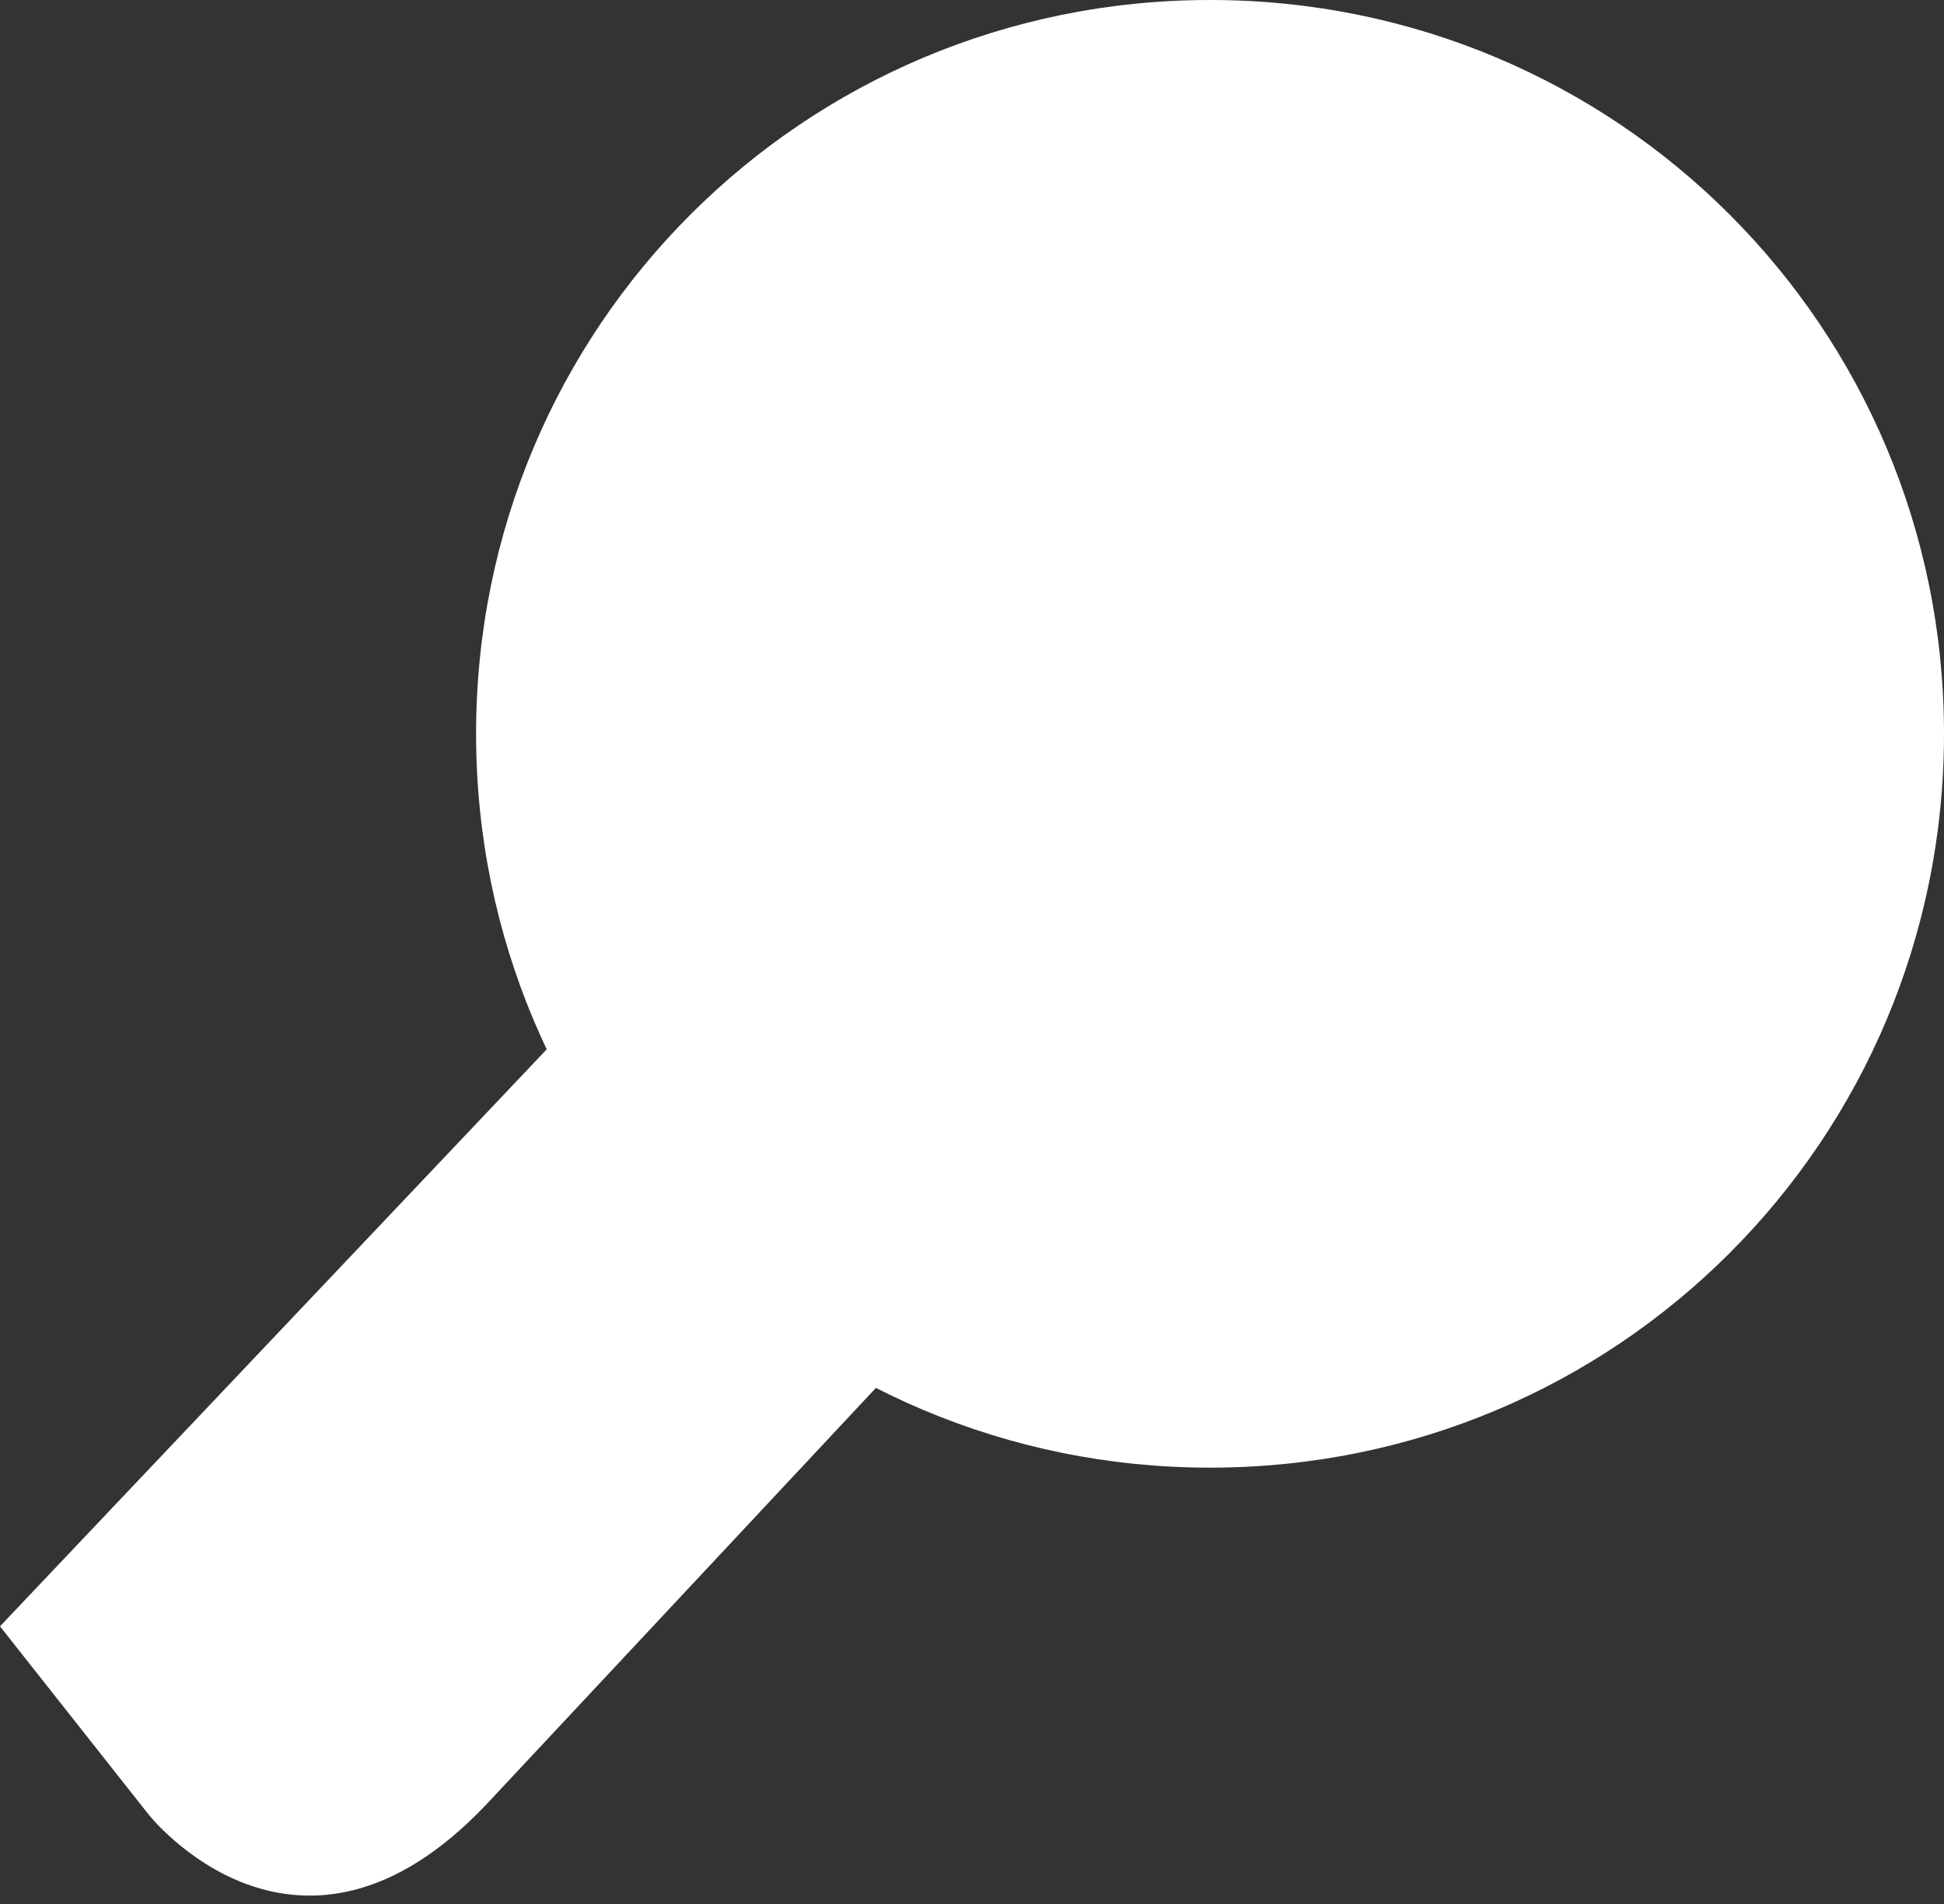
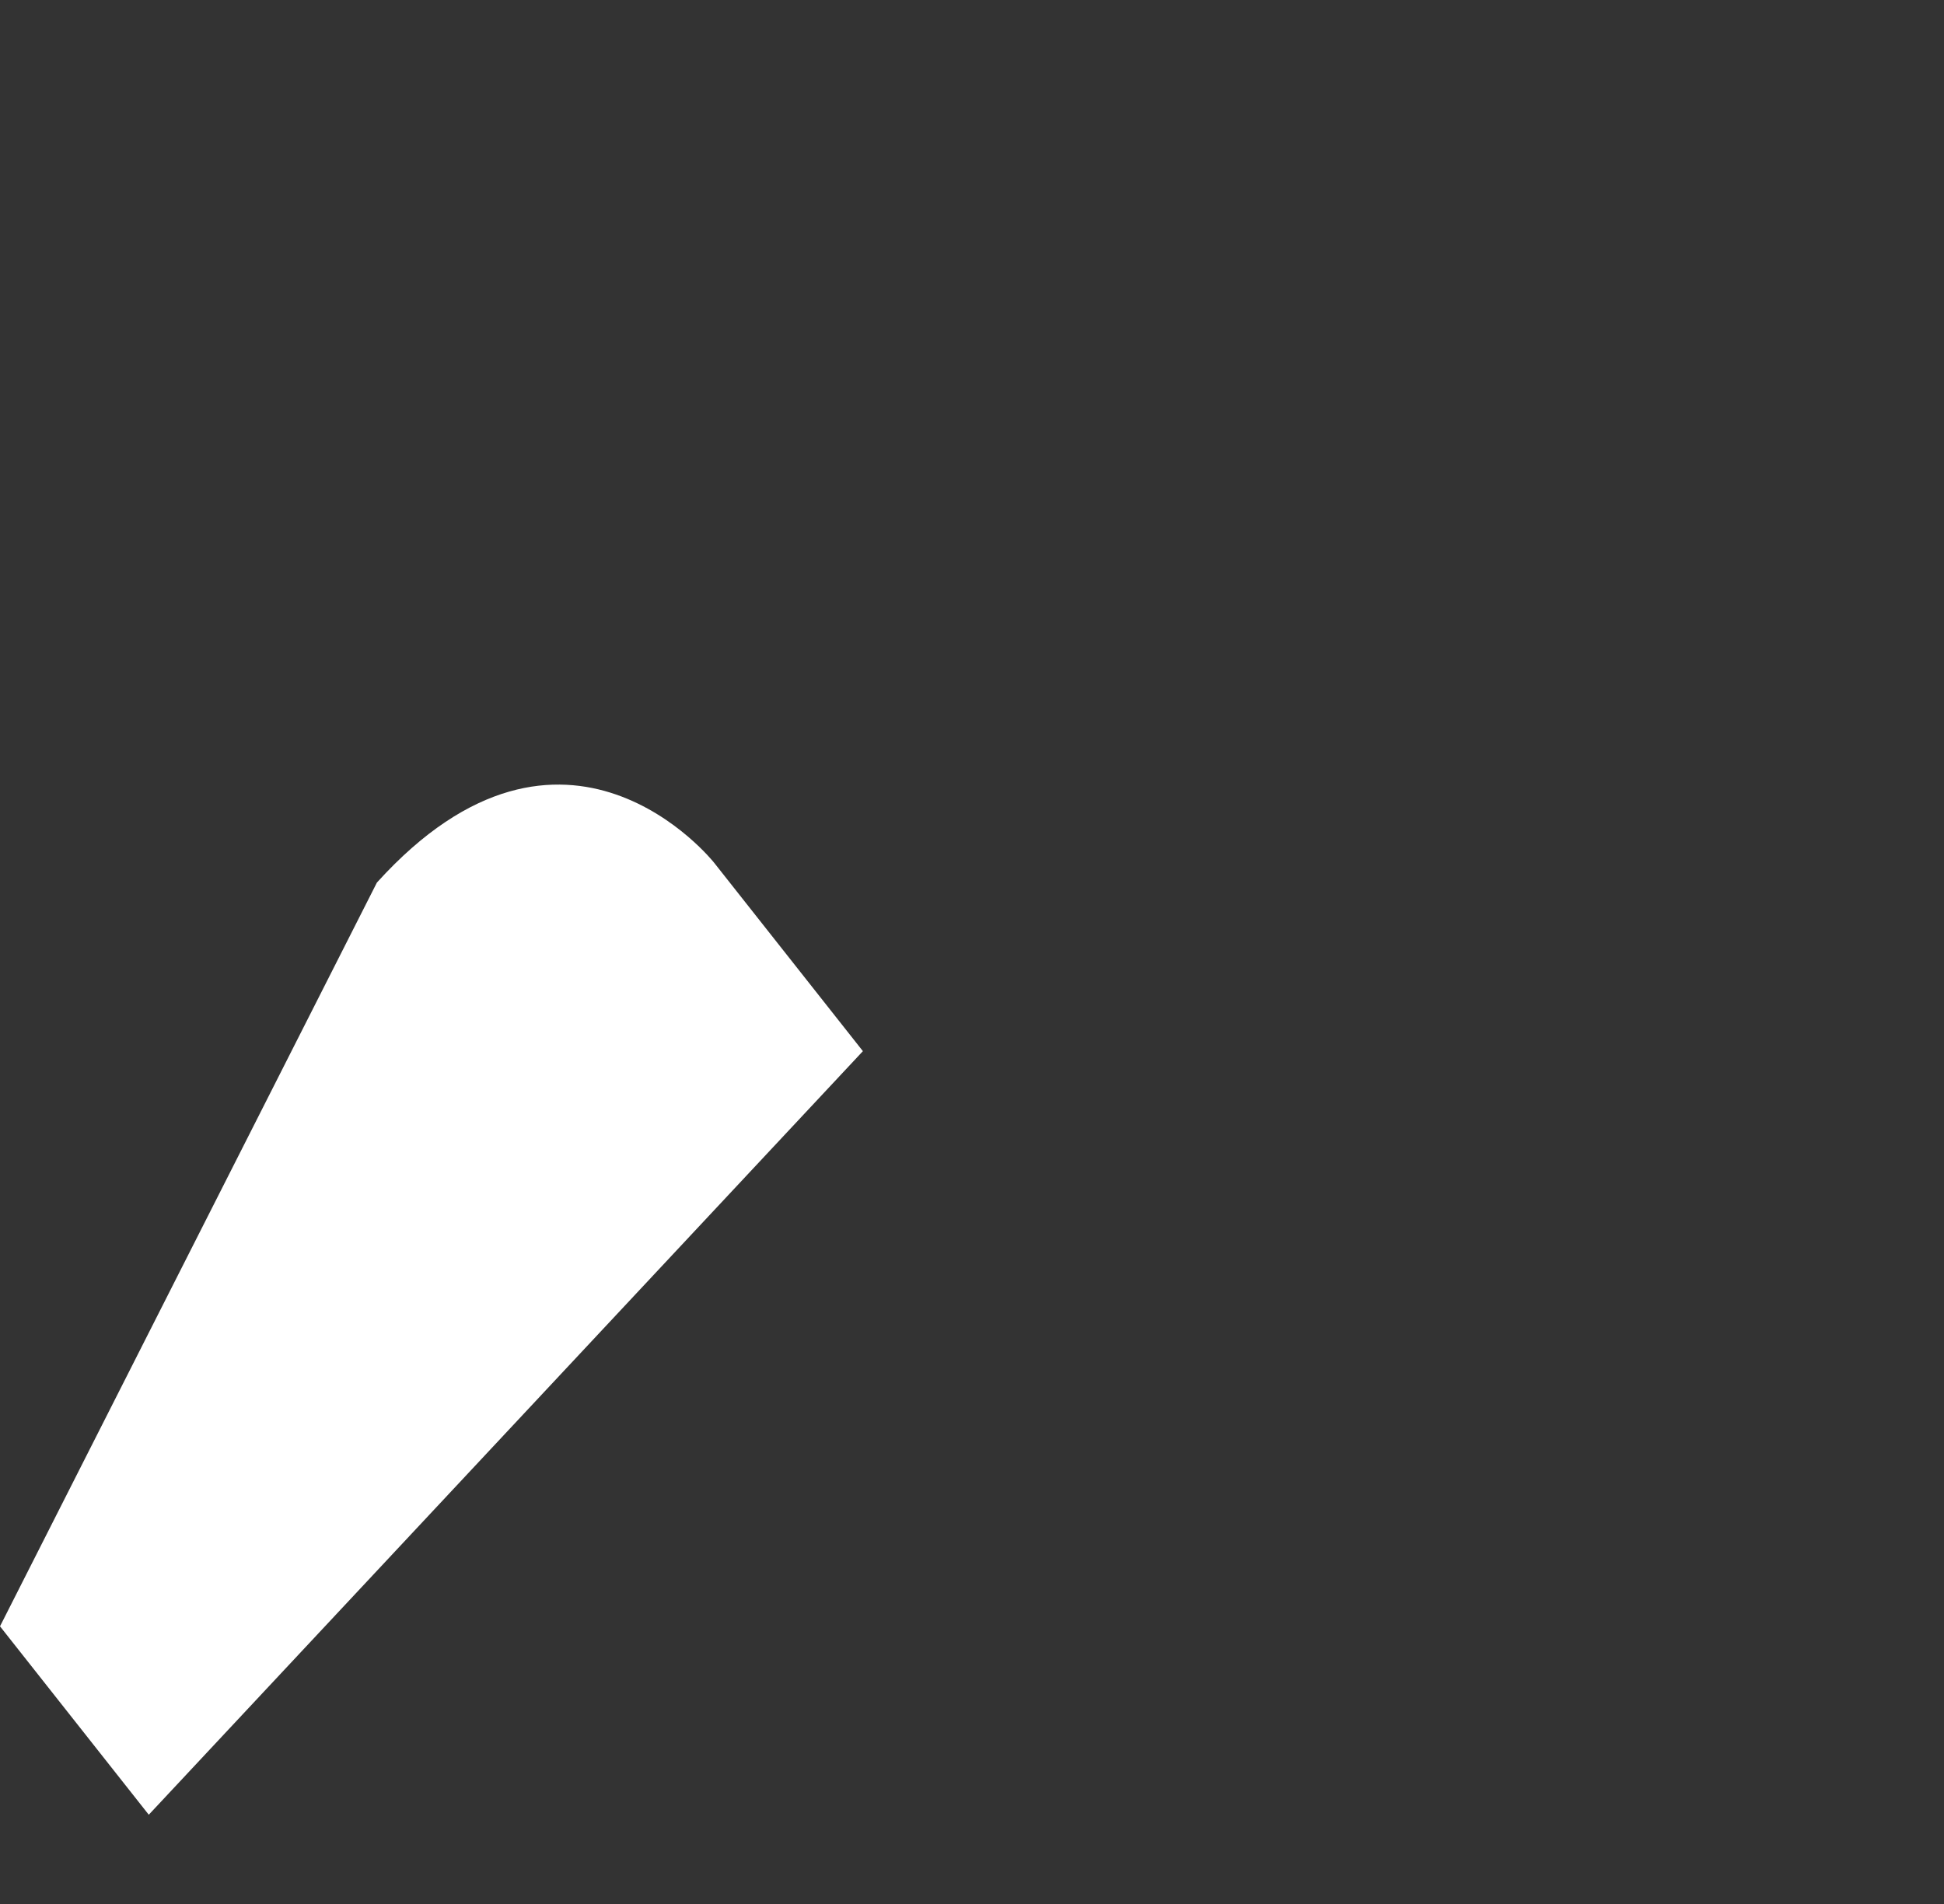
<svg xmlns="http://www.w3.org/2000/svg" version="1.1" id="Ebene_1" x="0px" y="0px" viewBox="0 0 19.6 19.2" style="enable-background:new 0 0 19.6 19.2;" xml:space="preserve">
  <rect x="0" y="0" width="19.6" height="19.2" fill="#333333" stroke="none" />
  <style type="text/css">
	.st0{fill:#FFFFFF;}
</style>
-   <path class="st0" d="M12.2,14.8c4.1,0,7.4-3.3,7.4-7.4c0-4.1-3.3-7.4-7.4-7.4S4.8,3.3,4.8,7.4C4.8,11.5,8.1,14.8,12.2,14.8" />
-   <path class="st0" d="M0,16.4L0,16.4l1.5,1.9c0,0,1.5,1.9,3.4-0.1l7.2-7.7l-1.5-1.9c0,0-1.5-1.9-3.4,0.2L0,16.4z" />
+   <path class="st0" d="M0,16.4L0,16.4l1.5,1.9l7.2-7.7l-1.5-1.9c0,0-1.5-1.9-3.4,0.2L0,16.4z" />
</svg>